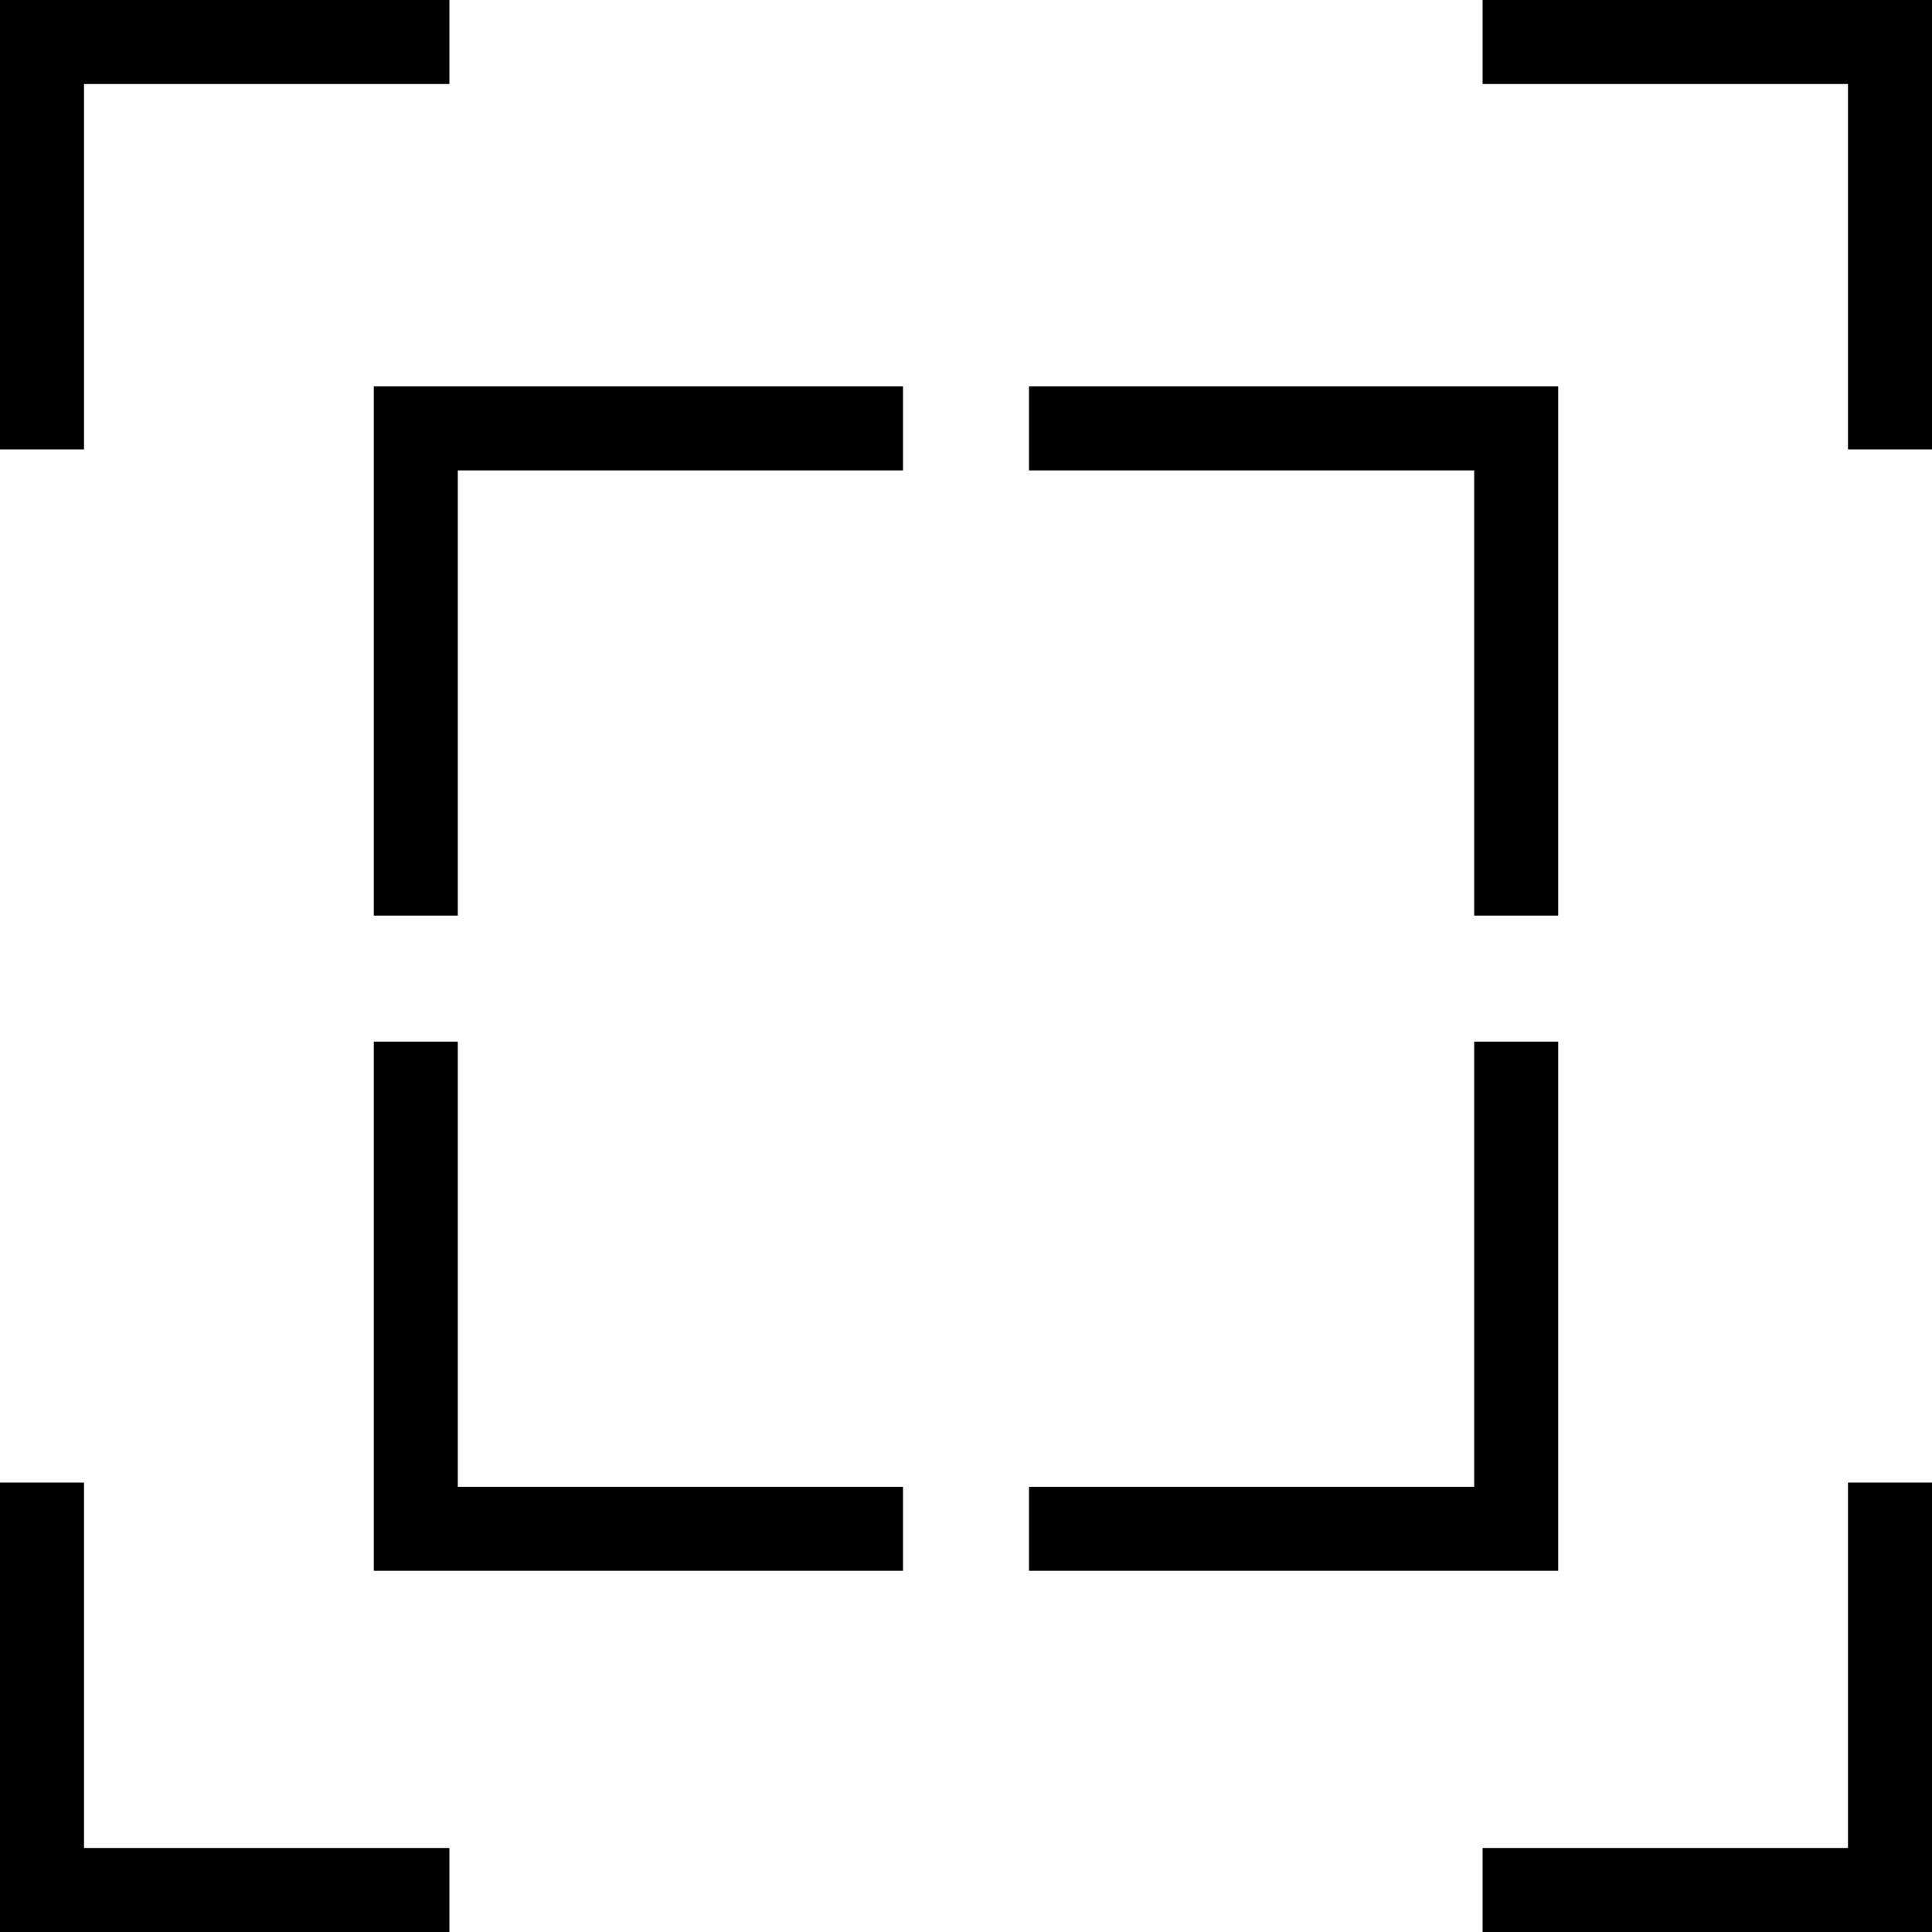
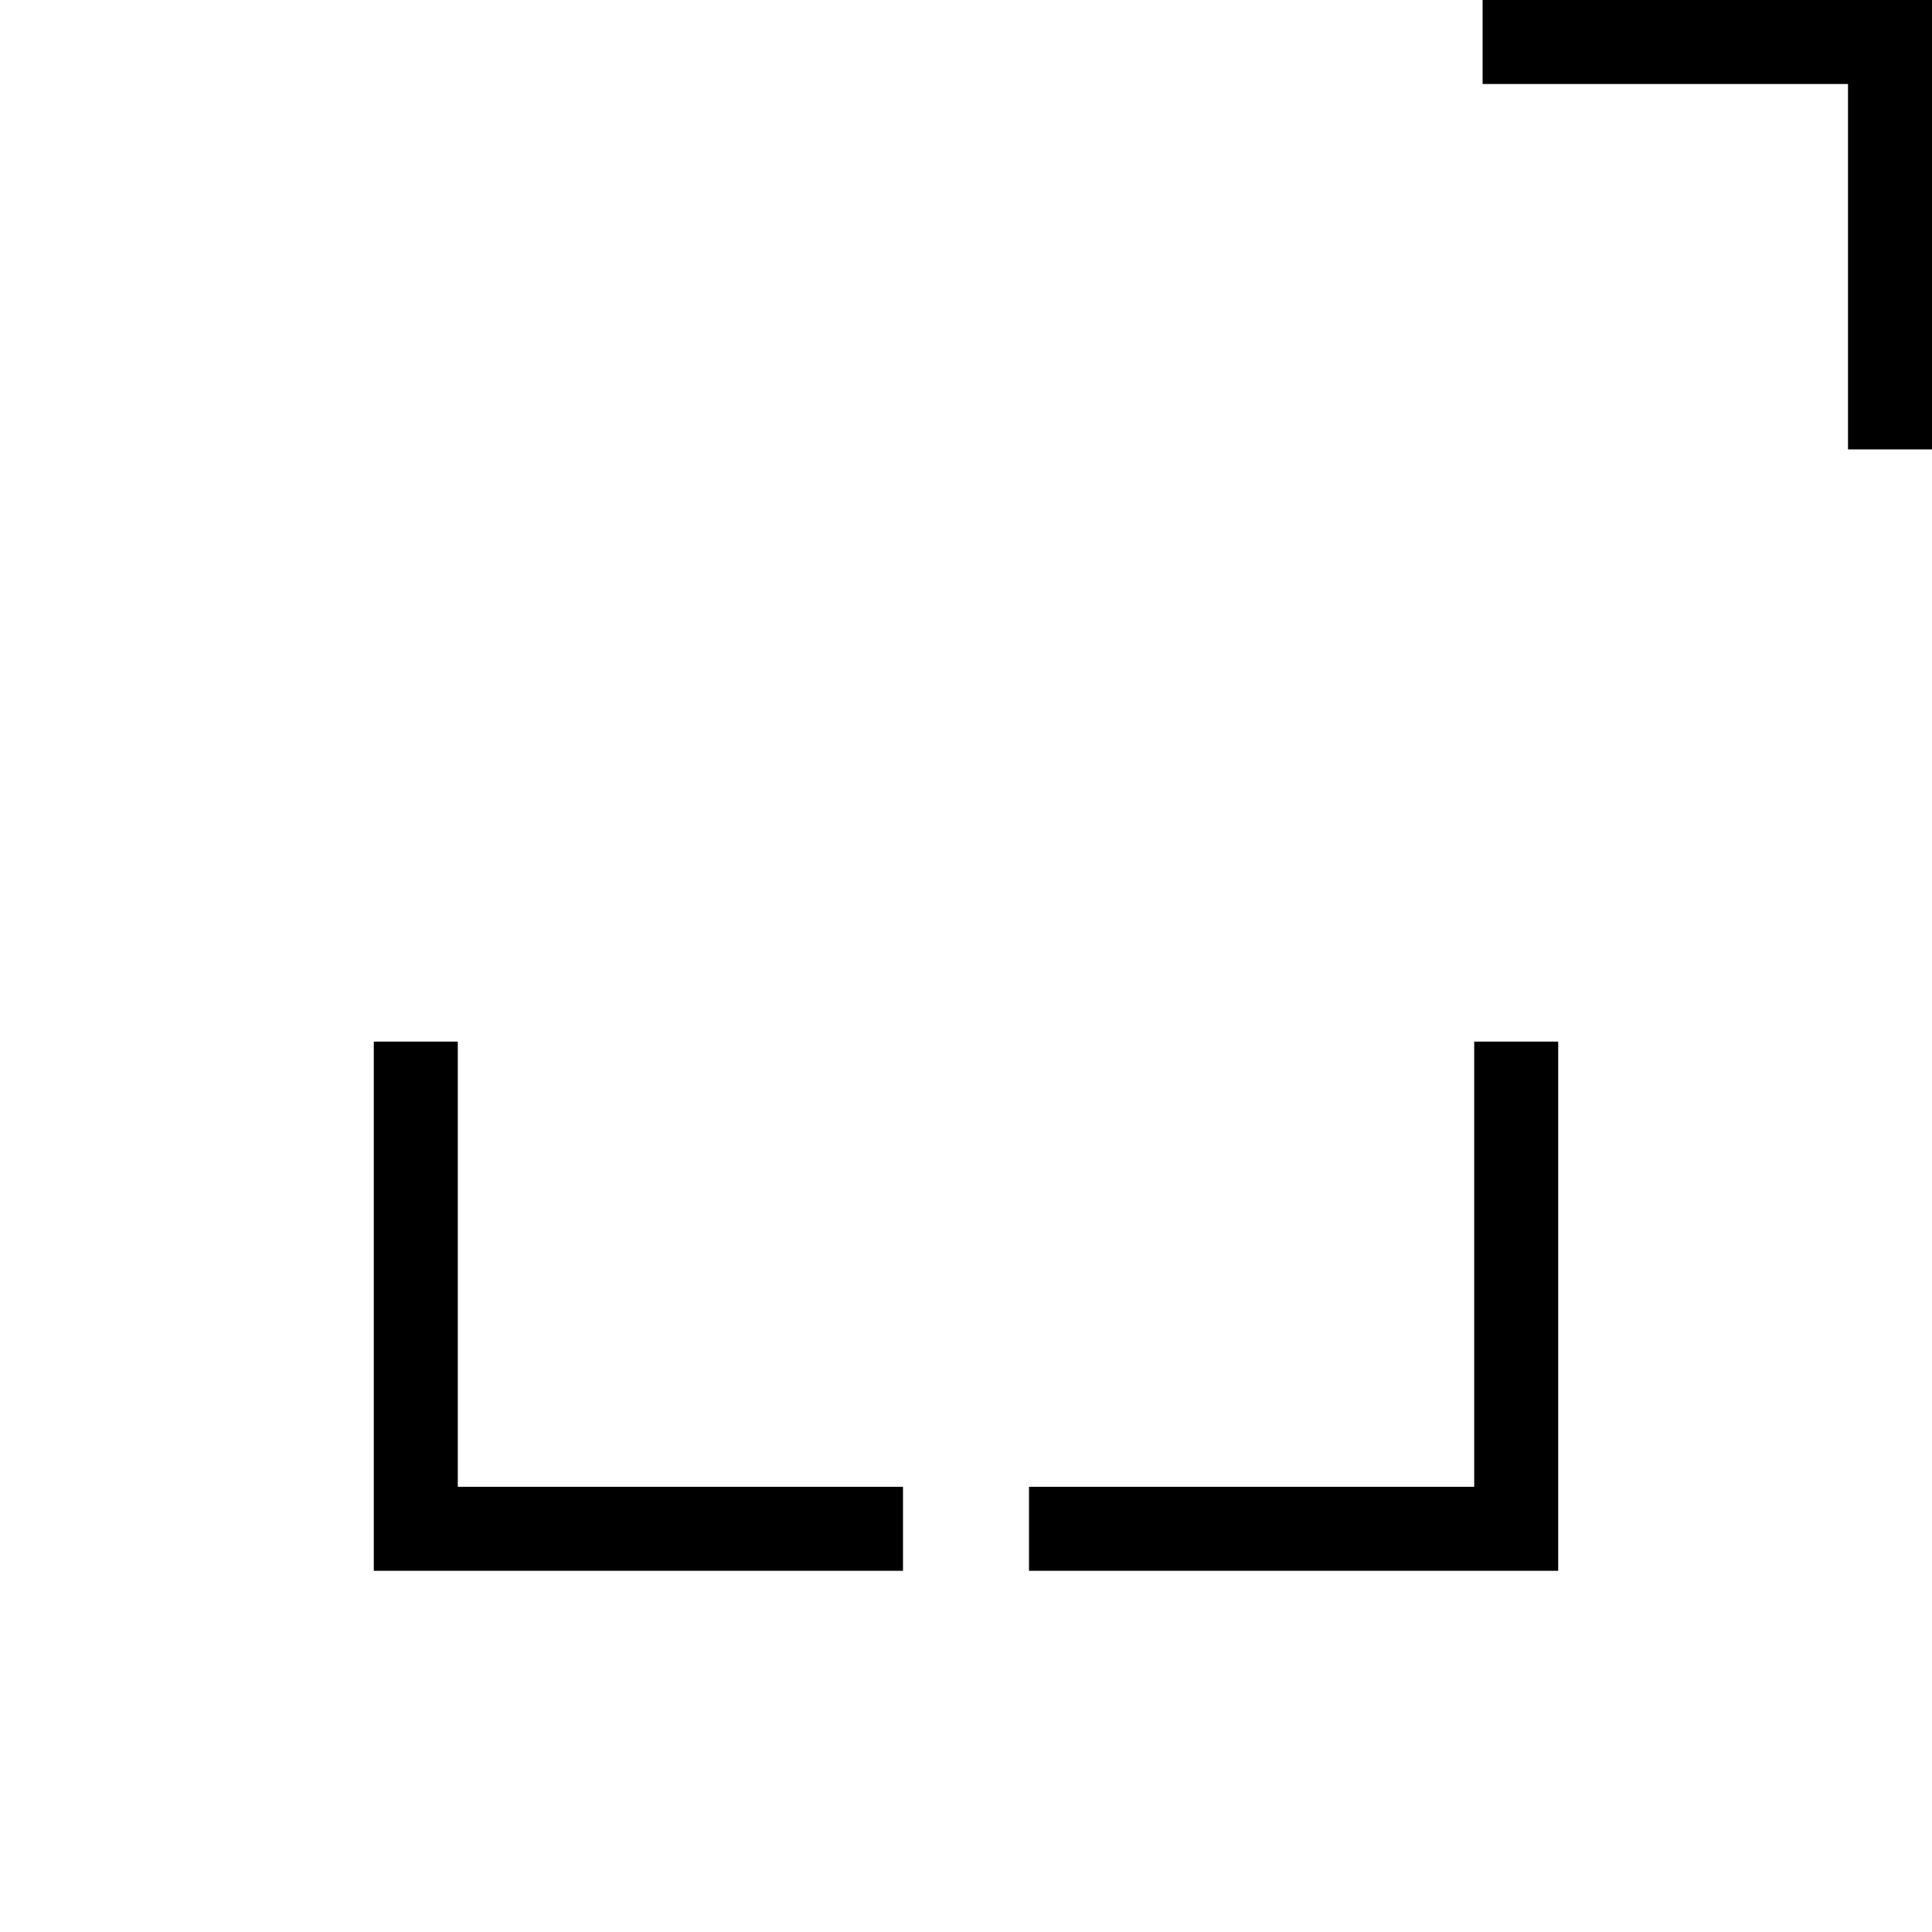
<svg xmlns="http://www.w3.org/2000/svg" version="1.1" id="Layer_1" x="0px" y="0px" viewBox="0 0 46 46" style="enable-background:new 0 0 46 46;" xml:space="preserve">
  <style type="text/css">
	.st0{fill:none;stroke:#000000;stroke-width:2;stroke-miterlimit:10;}
</style>
  <g id="Layer_2_00000011031559206920820150000014810400763987072928_">
    <g id="Layer_1-2">
-       <polyline class="st0" points="35.3,45 45,45 45,35.3   " />
-       <polyline class="st0" points="1,35.3 1,45 10.7,45   " />
-       <polyline class="st0" points="10.7,1 1,1 1,10.7   " />
      <polyline class="st0" points="45,10.7 45,1 35.3,1   " />
-       <polyline class="st0" points="36.1,21.8 36.1,10.2 24.5,10.2   " />
      <polyline class="st0" points="24.5,36.4 36.1,36.4 36.1,24.8   " />
      <polyline class="st0" points="9.9,24.8 9.9,36.4 21.5,36.4   " />
-       <polyline class="st0" points="21.5,10.2 9.9,10.2 9.9,21.8   " />
    </g>
  </g>
</svg>